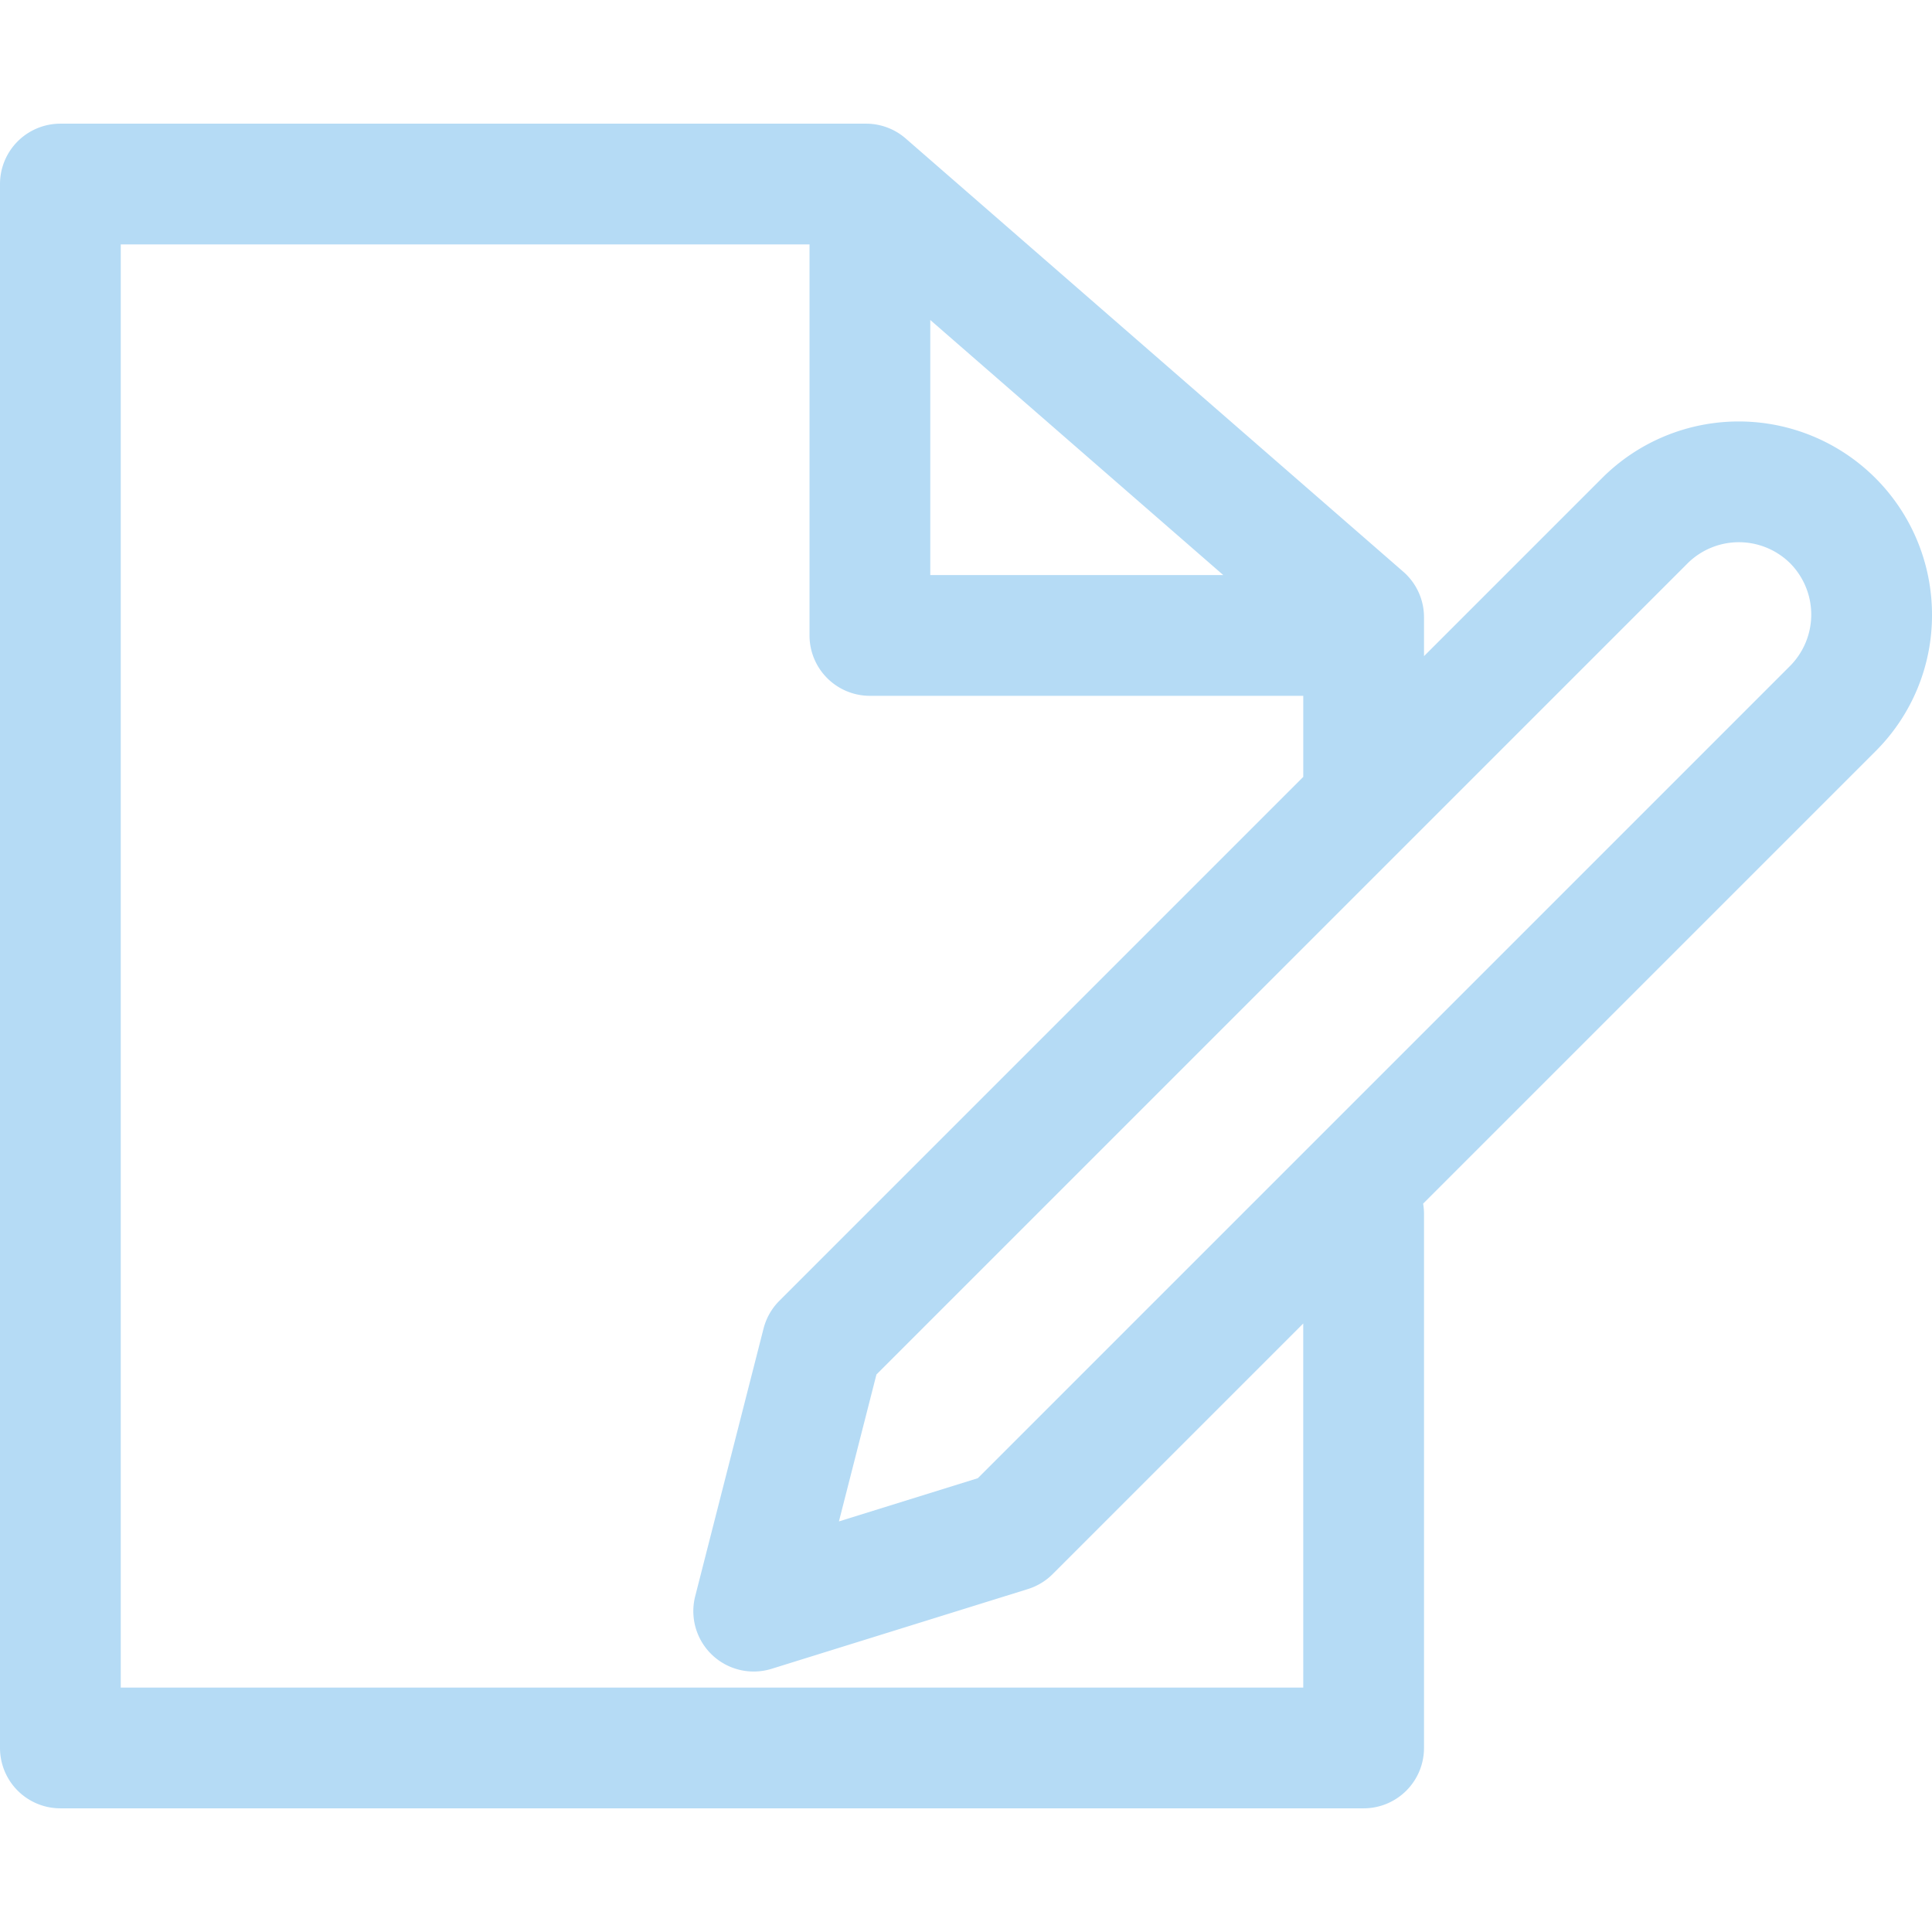
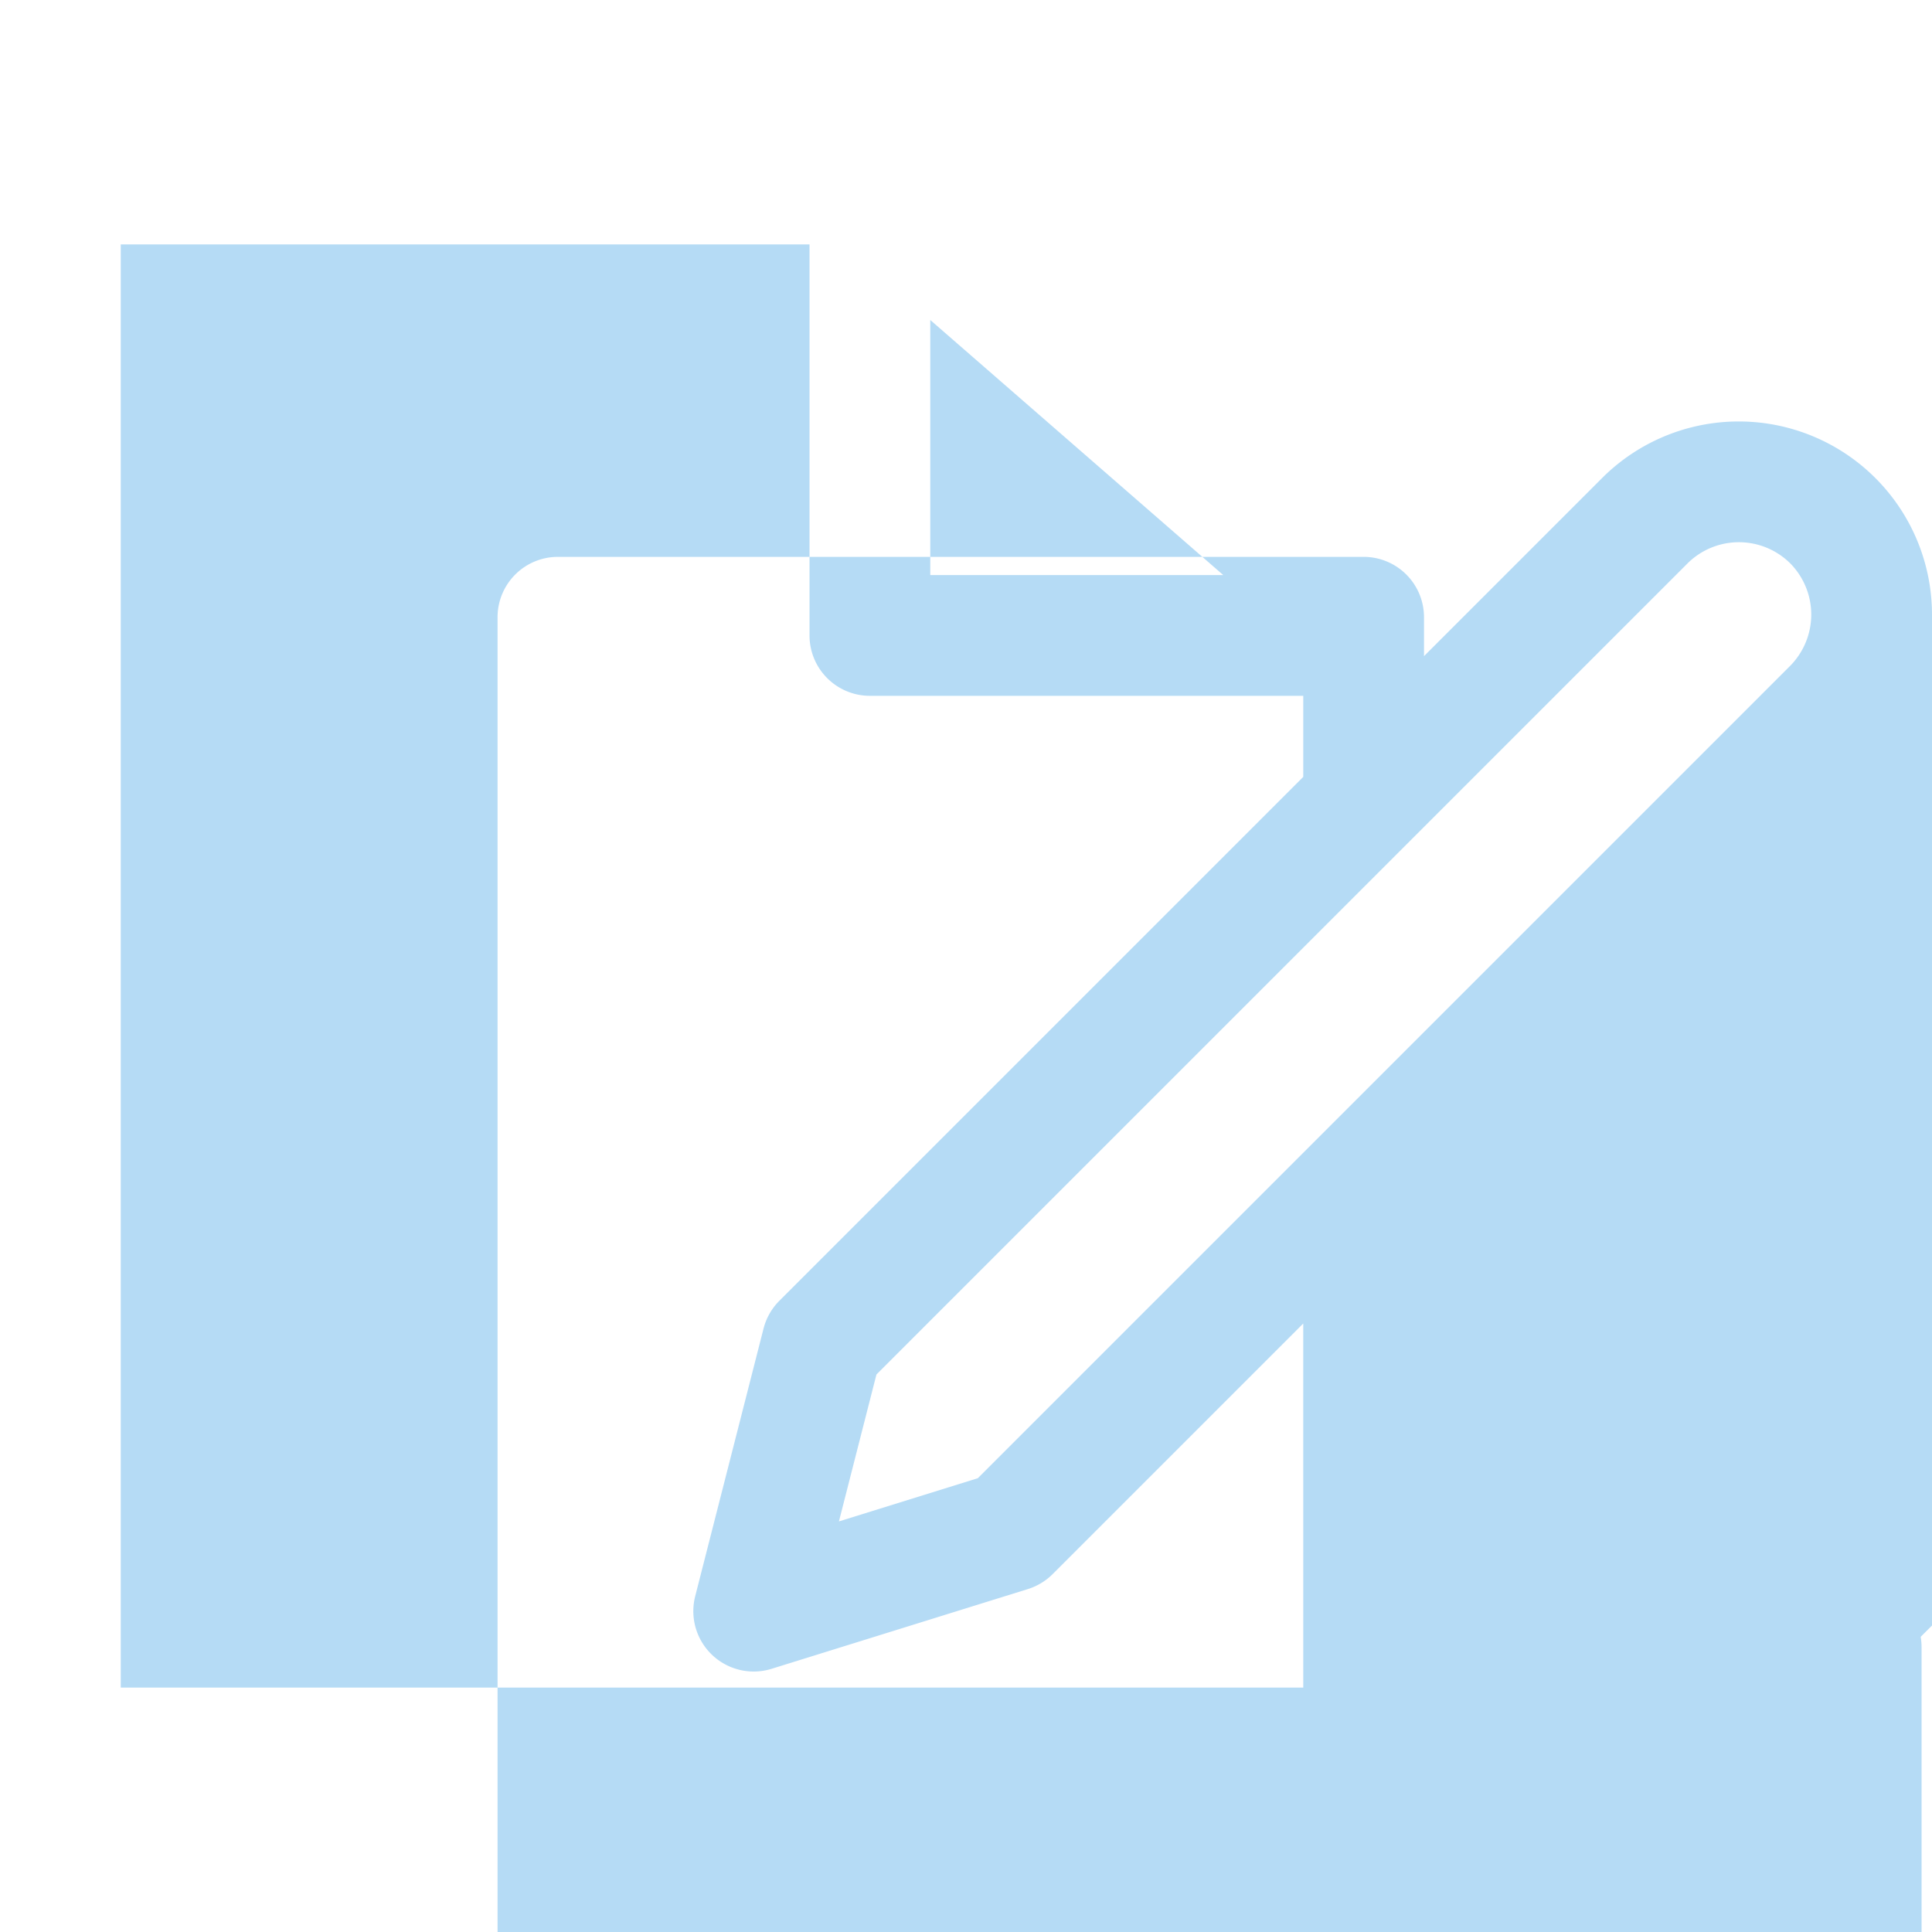
<svg xmlns="http://www.w3.org/2000/svg" id="Layer_1" viewBox="0 0 512 512" data-name="Layer 1">
-   <path d="m512 162.866a51.216 51.216 0 0 0 -87.389-36.215l-47.234 47.234v-10.311a16 16 0 0 0 -5.494-12.067l-131.857-114.8a16 16 0 0 0 -10.505-3.933h-213.521a16 16 0 0 0 -16 16v414.452a16 16 0 0 0 16 16h345.377a16 16 0 0 0 16-16v-141.608a16.14 16.14 0 0 0 -.235-2.637l119.9-119.9a50.855 50.855 0 0 0 14.958-36.215zm-265.469-78.066 77.65 67.6h-77.65zm98.846 362.427h-313.377v-382.453h182.531v103.626a16 16 0 0 0 16 16h114.846v21.481l-138.841 138.845a16 16 0 0 0 -4.189 7.356l-18.111 70.931a16 16 0 0 0 20.256 19.236l67.908-21.129a16 16 0 0 0 6.561-3.964l66.411-66.411zm129.037-270.773-215.284 215.283-36.805 11.451 9.942-38.938 214.971-214.972a19.318 19.318 0 0 1 27.175 0 19.319 19.319 0 0 1 0 27.176z" fill="#000000" style="fill: rgb(181, 219, 245);" />
+   <path d="m512 162.866a51.216 51.216 0 0 0 -87.389-36.215l-47.234 47.234v-10.311a16 16 0 0 0 -5.494-12.067a16 16 0 0 0 -10.505-3.933h-213.521a16 16 0 0 0 -16 16v414.452a16 16 0 0 0 16 16h345.377a16 16 0 0 0 16-16v-141.608a16.14 16.14 0 0 0 -.235-2.637l119.9-119.9a50.855 50.855 0 0 0 14.958-36.215zm-265.469-78.066 77.65 67.6h-77.65zm98.846 362.427h-313.377v-382.453h182.531v103.626a16 16 0 0 0 16 16h114.846v21.481l-138.841 138.845a16 16 0 0 0 -4.189 7.356l-18.111 70.931a16 16 0 0 0 20.256 19.236l67.908-21.129a16 16 0 0 0 6.561-3.964l66.411-66.411zm129.037-270.773-215.284 215.283-36.805 11.451 9.942-38.938 214.971-214.972a19.318 19.318 0 0 1 27.175 0 19.319 19.319 0 0 1 0 27.176z" fill="#000000" style="fill: rgb(181, 219, 245);" />
</svg>